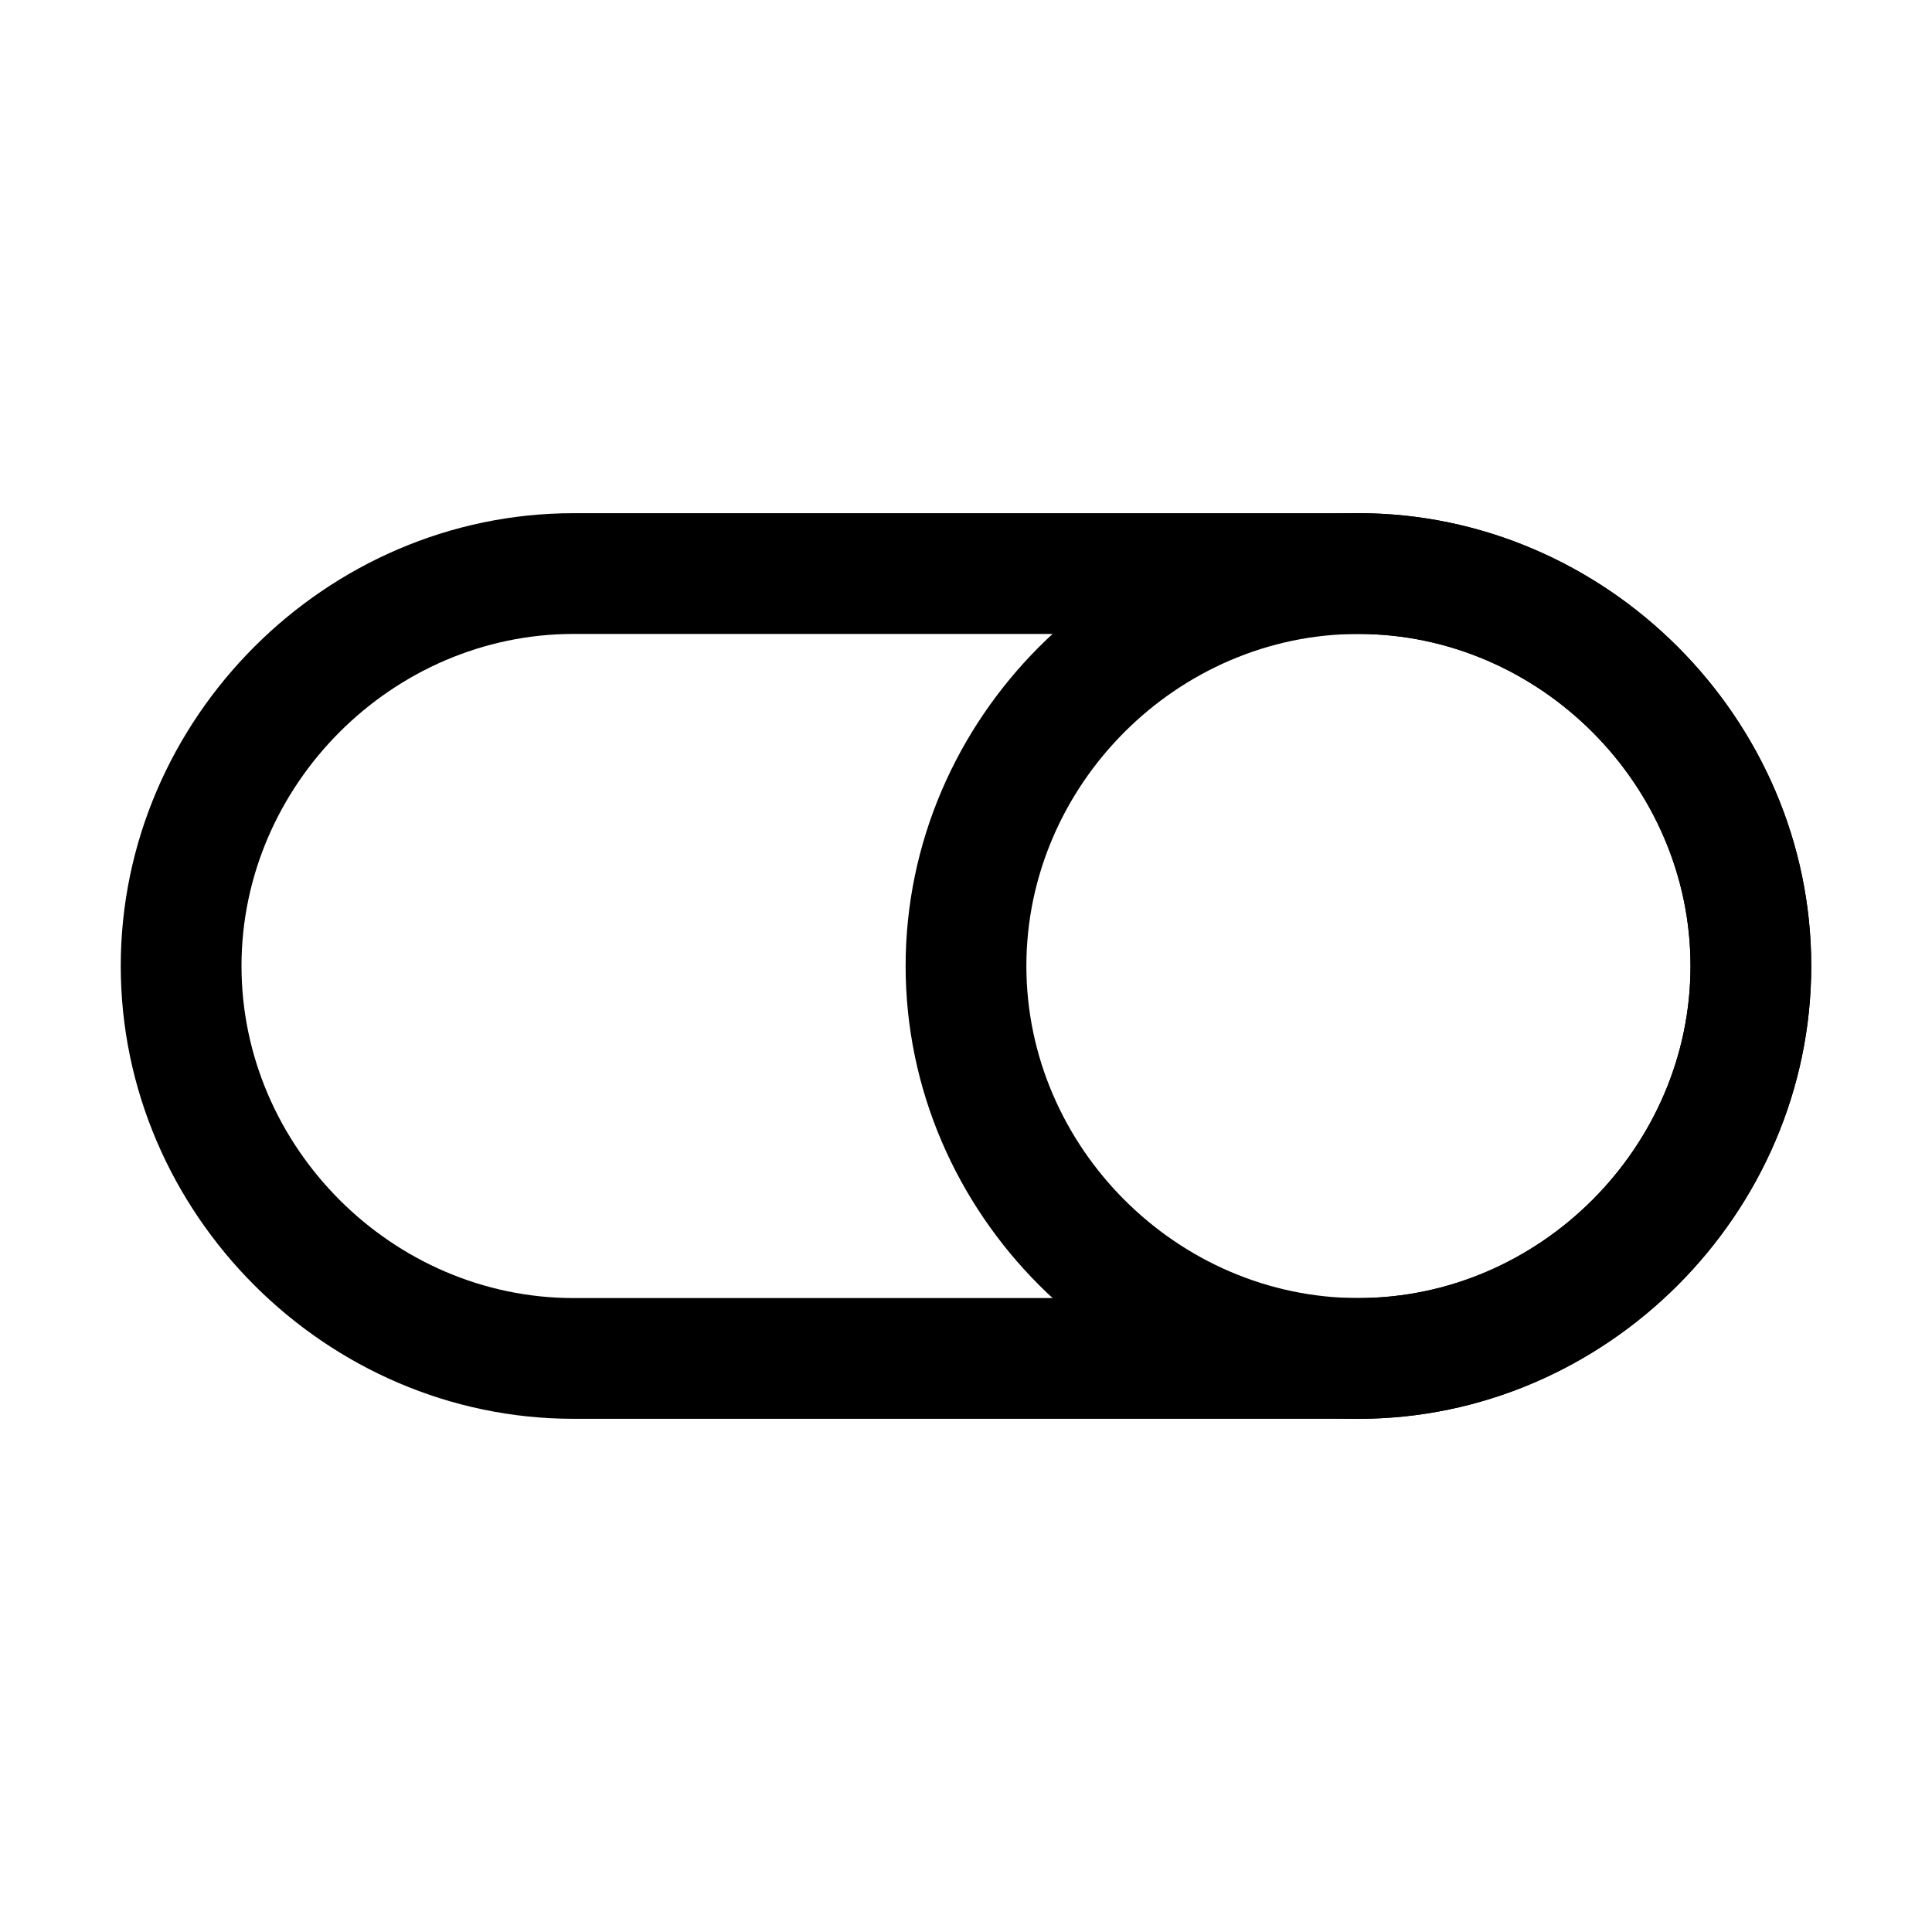
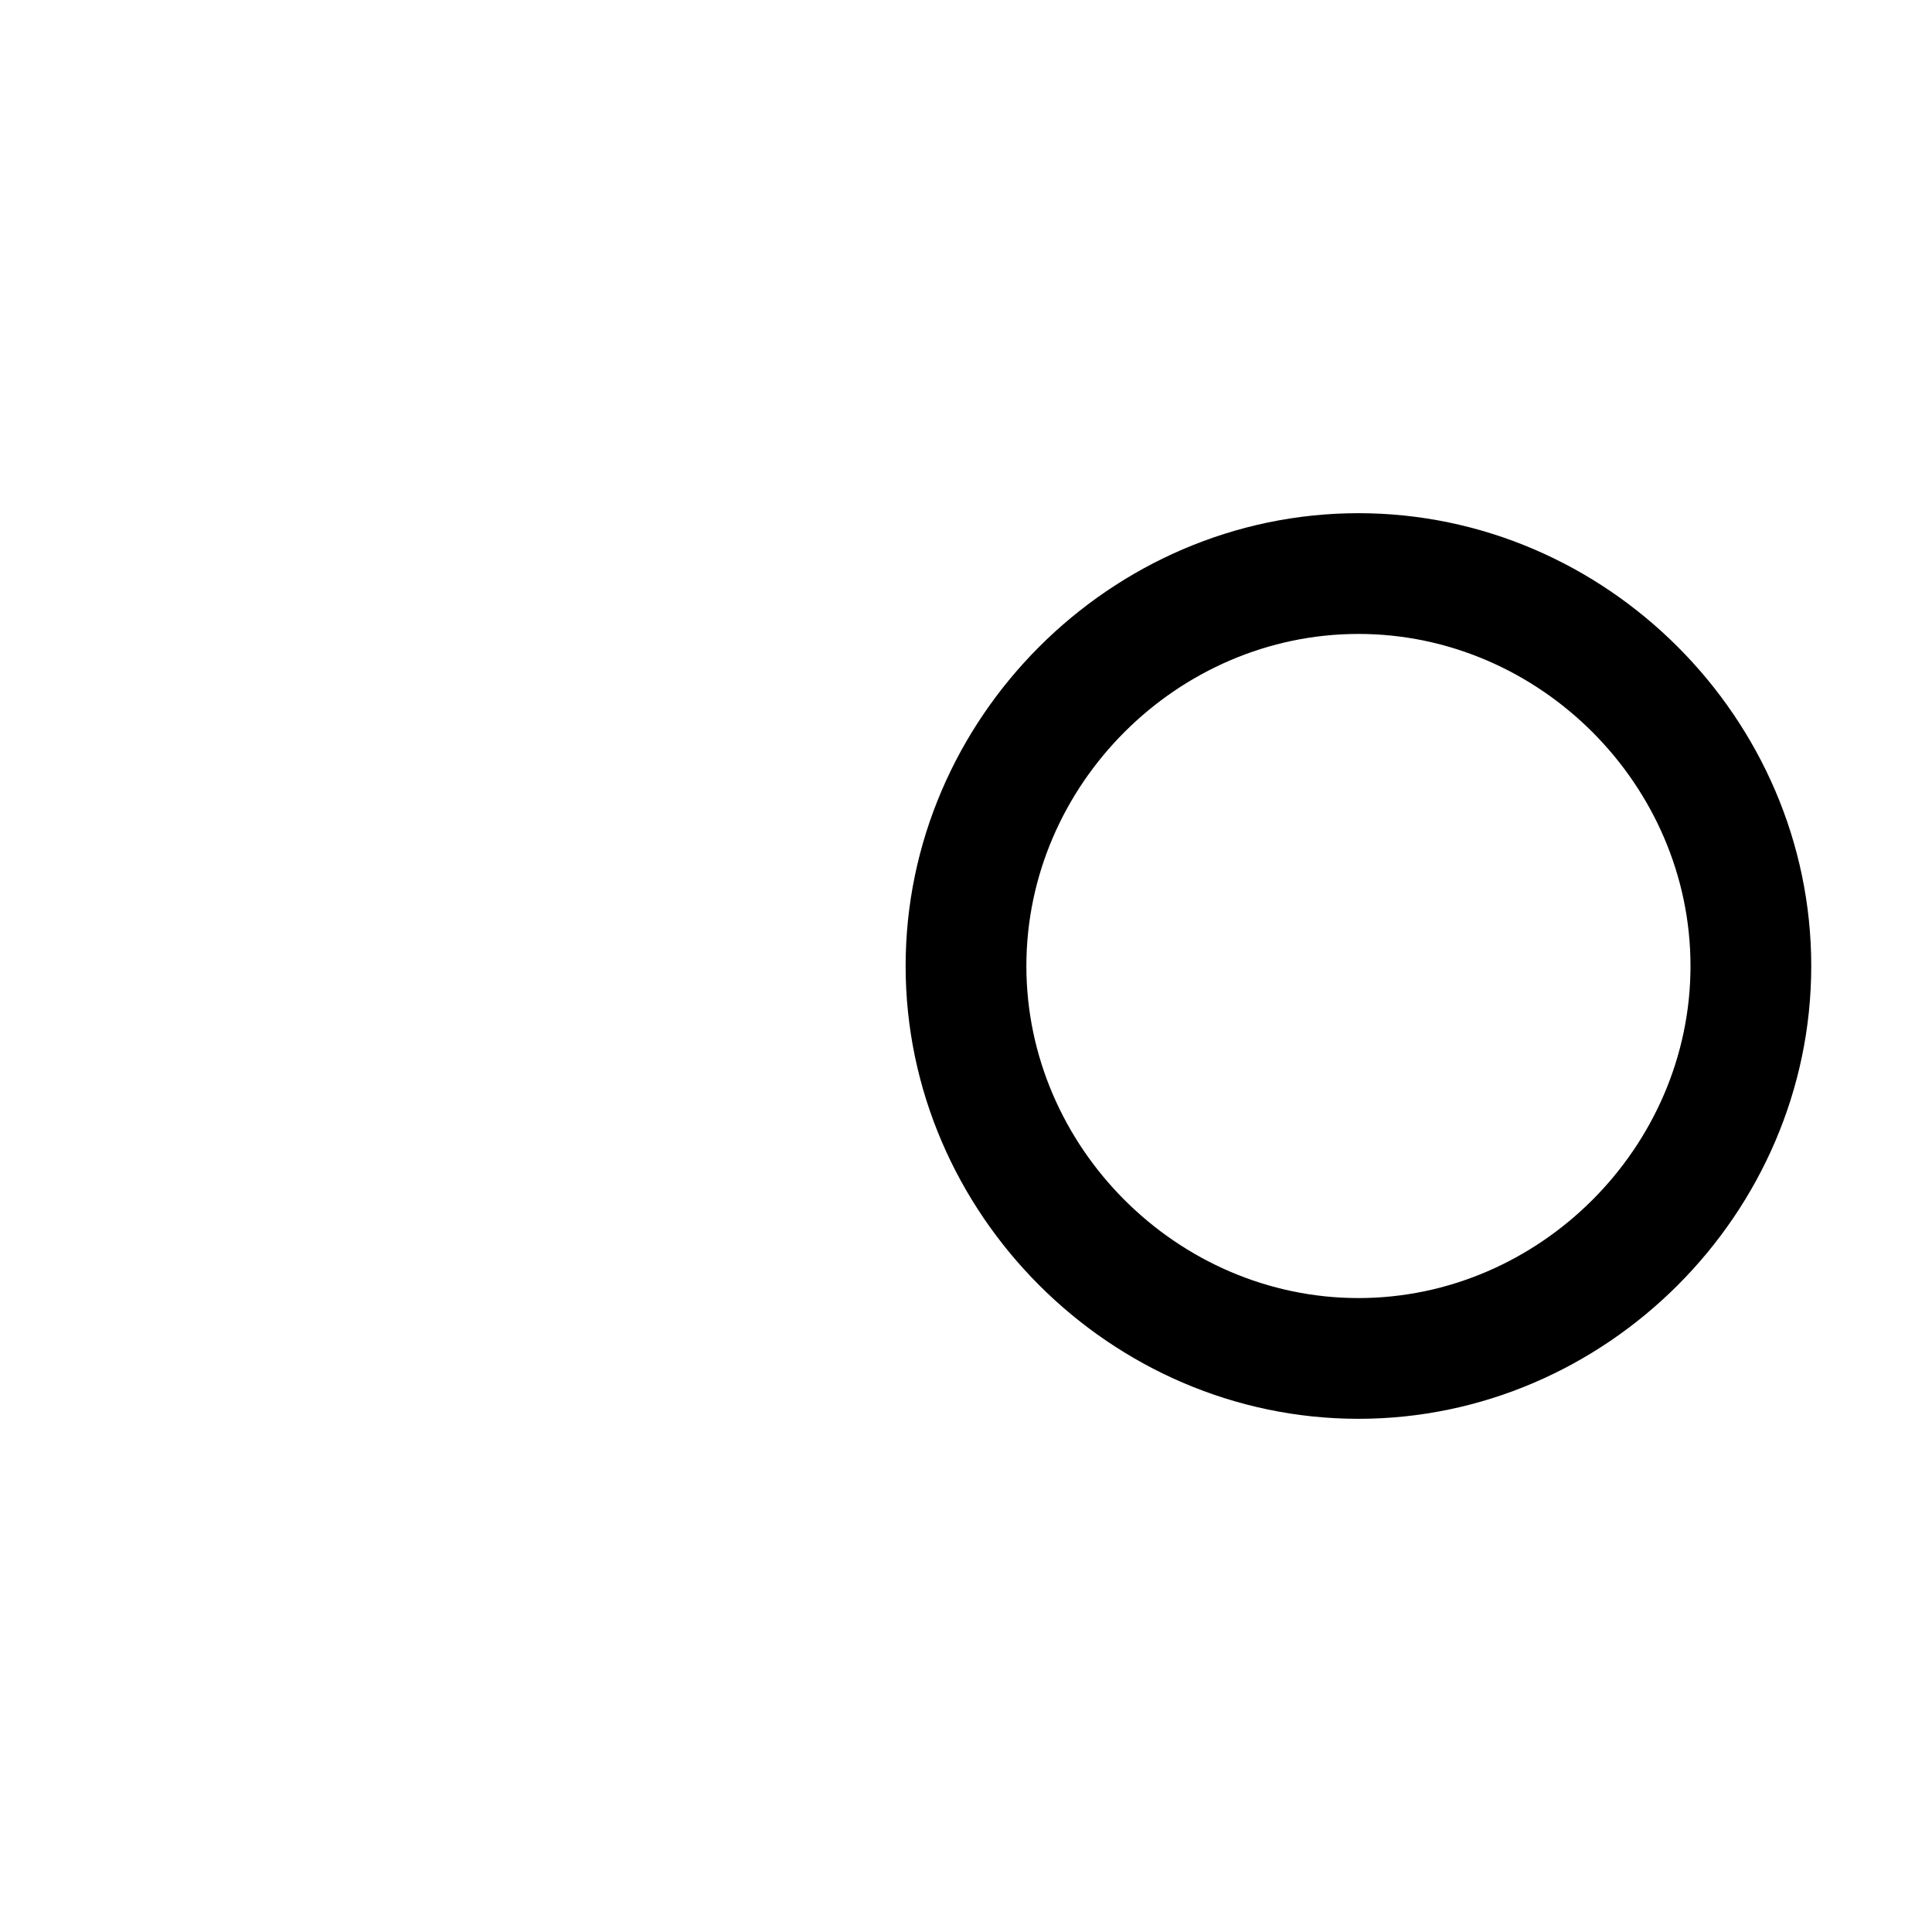
<svg xmlns="http://www.w3.org/2000/svg" version="1.1" id="Ebene_1" x="0px" y="0px" viewBox="0 0 32 32" enable-background="new 0 0 32 32" xml:space="preserve">
  <g>
    <g>
-       <path d="M22.5,23.5h-13C5.4,23.5,2,20.1,2,16s3.4-7.5,7.5-7.5h13c4.1,0,7.5,3.4,7.5,7.5S26.6,23.5,22.5,23.5z M9.5,10.5    C6.5,10.5,4,13,4,16s2.5,5.5,5.5,5.5h13c3,0,5.5-2.5,5.5-5.5s-2.5-5.5-5.5-5.5H9.5z" />
-     </g>
+       </g>
    <g>
      <path d="M22.5,23.5c-4.1,0-7.5-3.4-7.5-7.5s3.4-7.5,7.5-7.5S30,11.9,30,16S26.6,23.5,22.5,23.5z M22.5,10.5c-3,0-5.5,2.5-5.5,5.5    s2.5,5.5,5.5,5.5c3,0,5.5-2.5,5.5-5.5S25.5,10.5,22.5,10.5z" />
    </g>
  </g>
</svg>